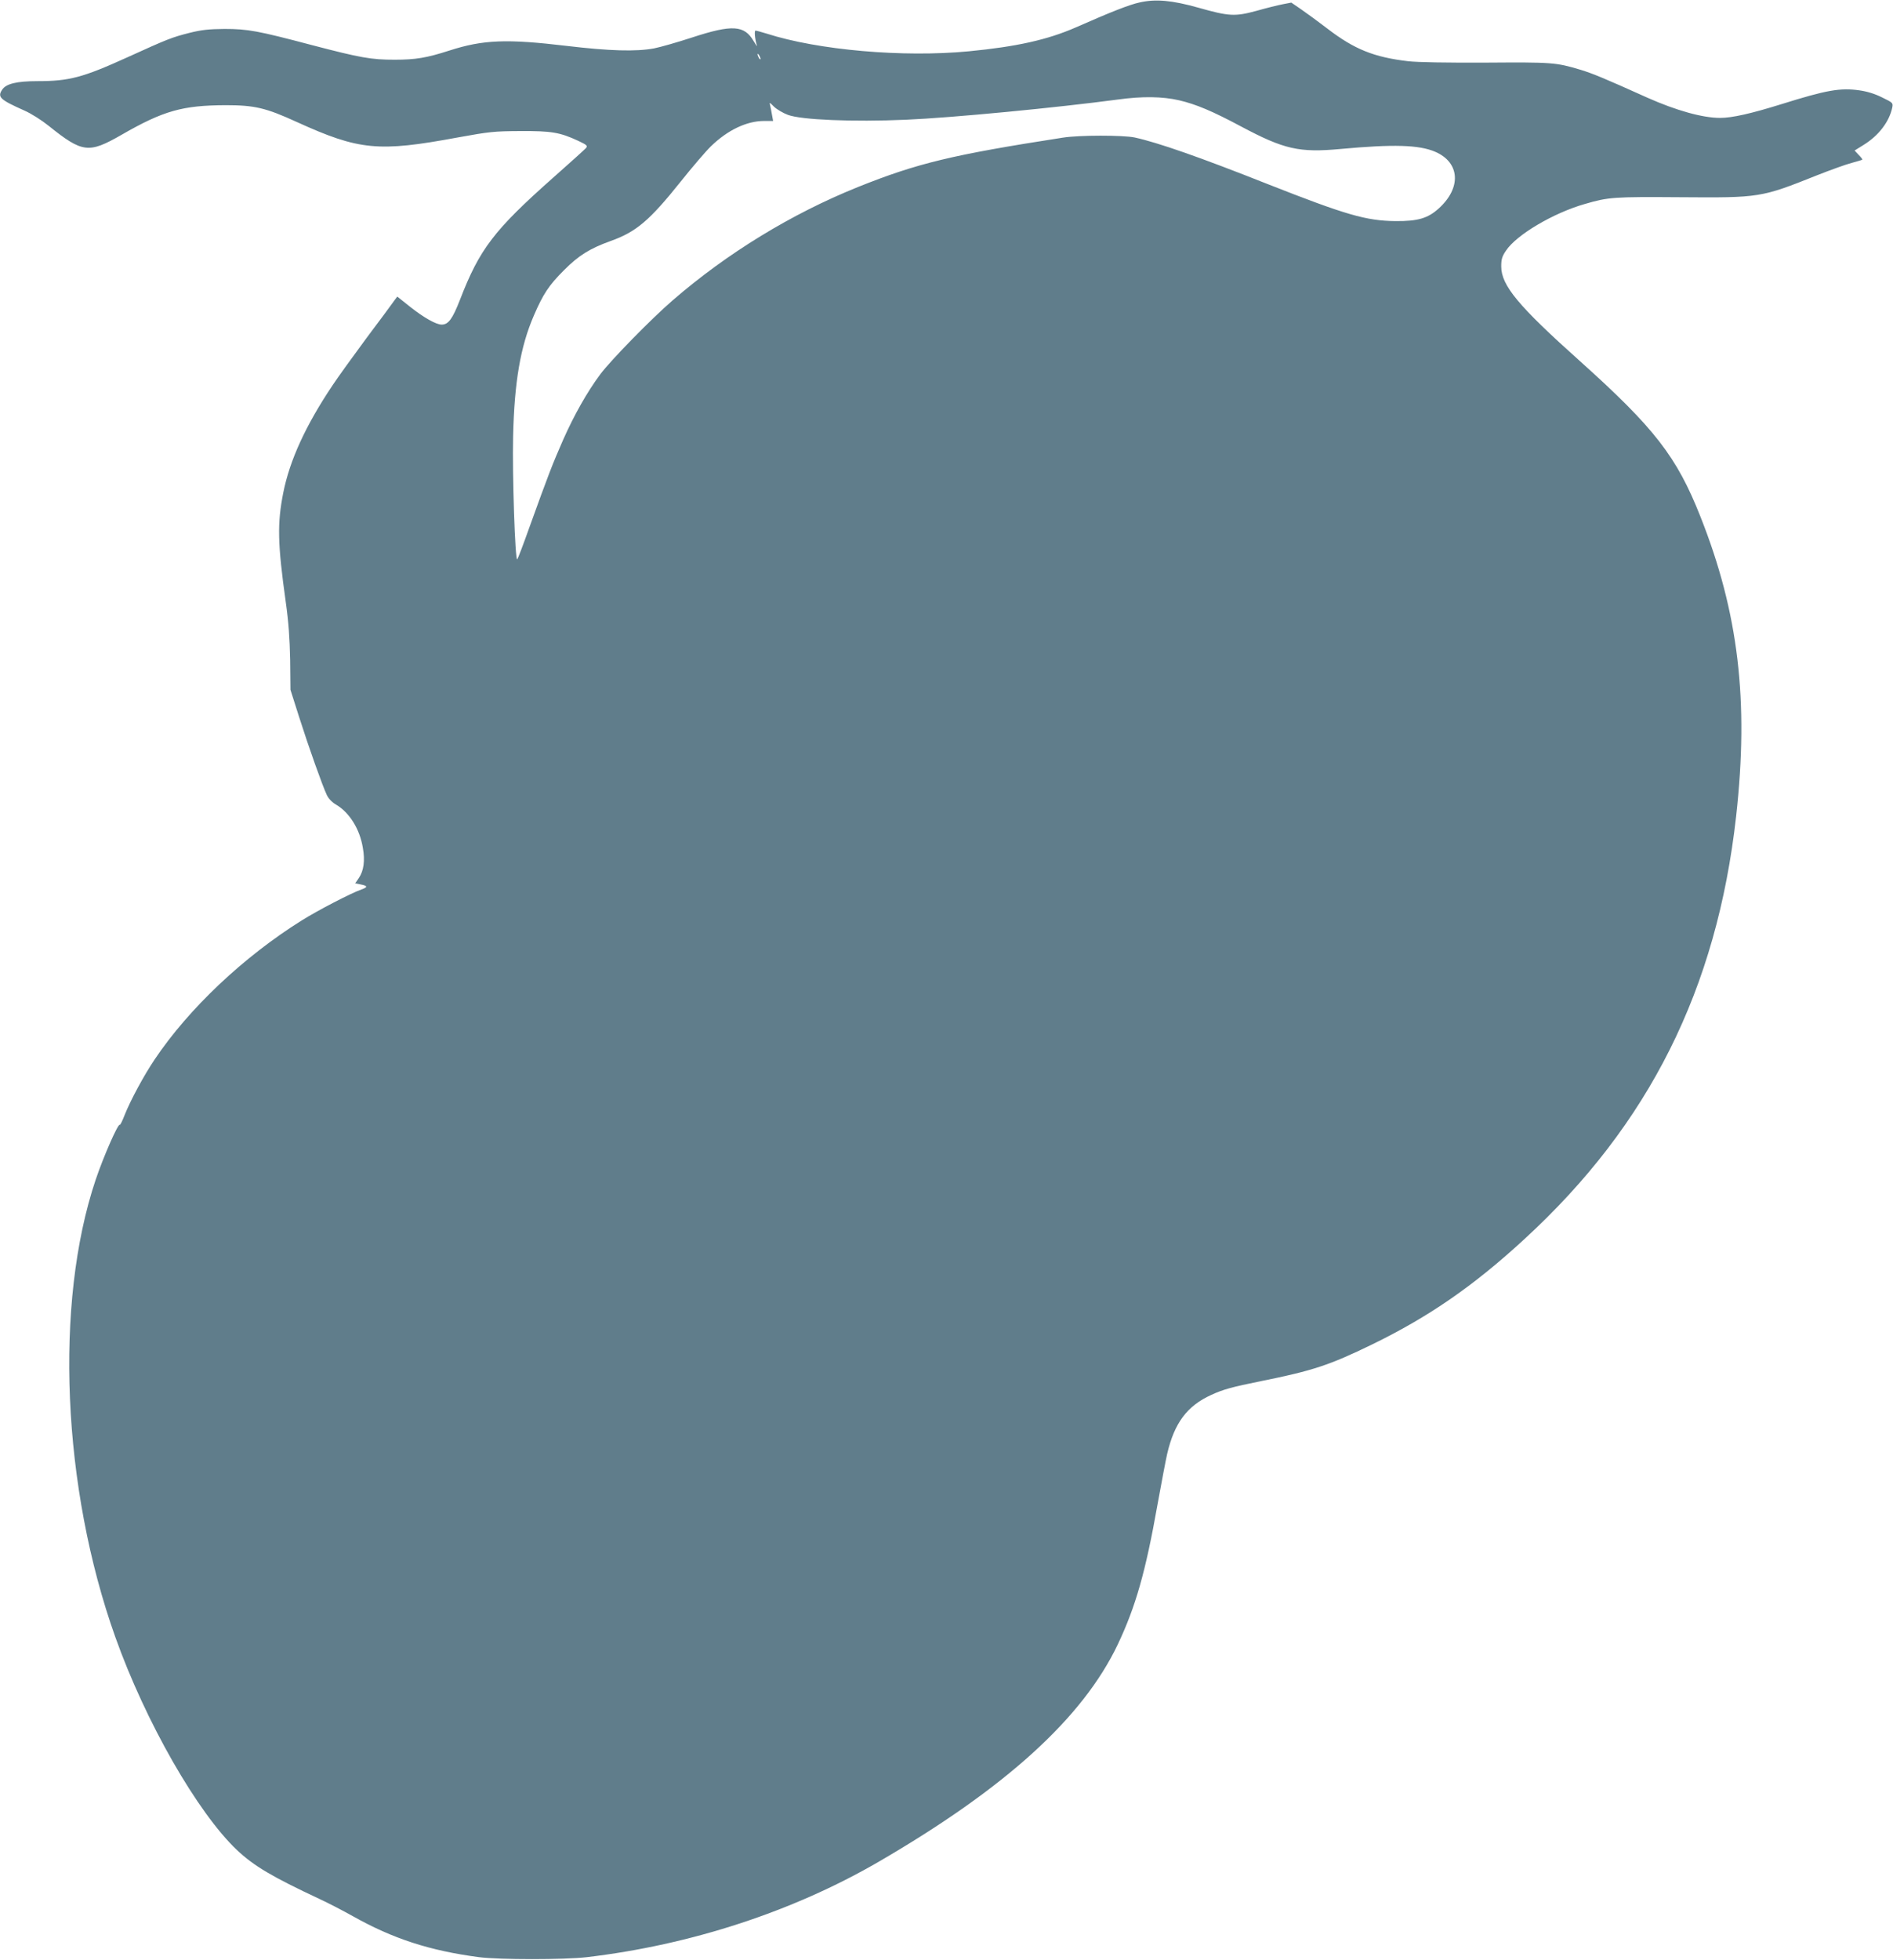
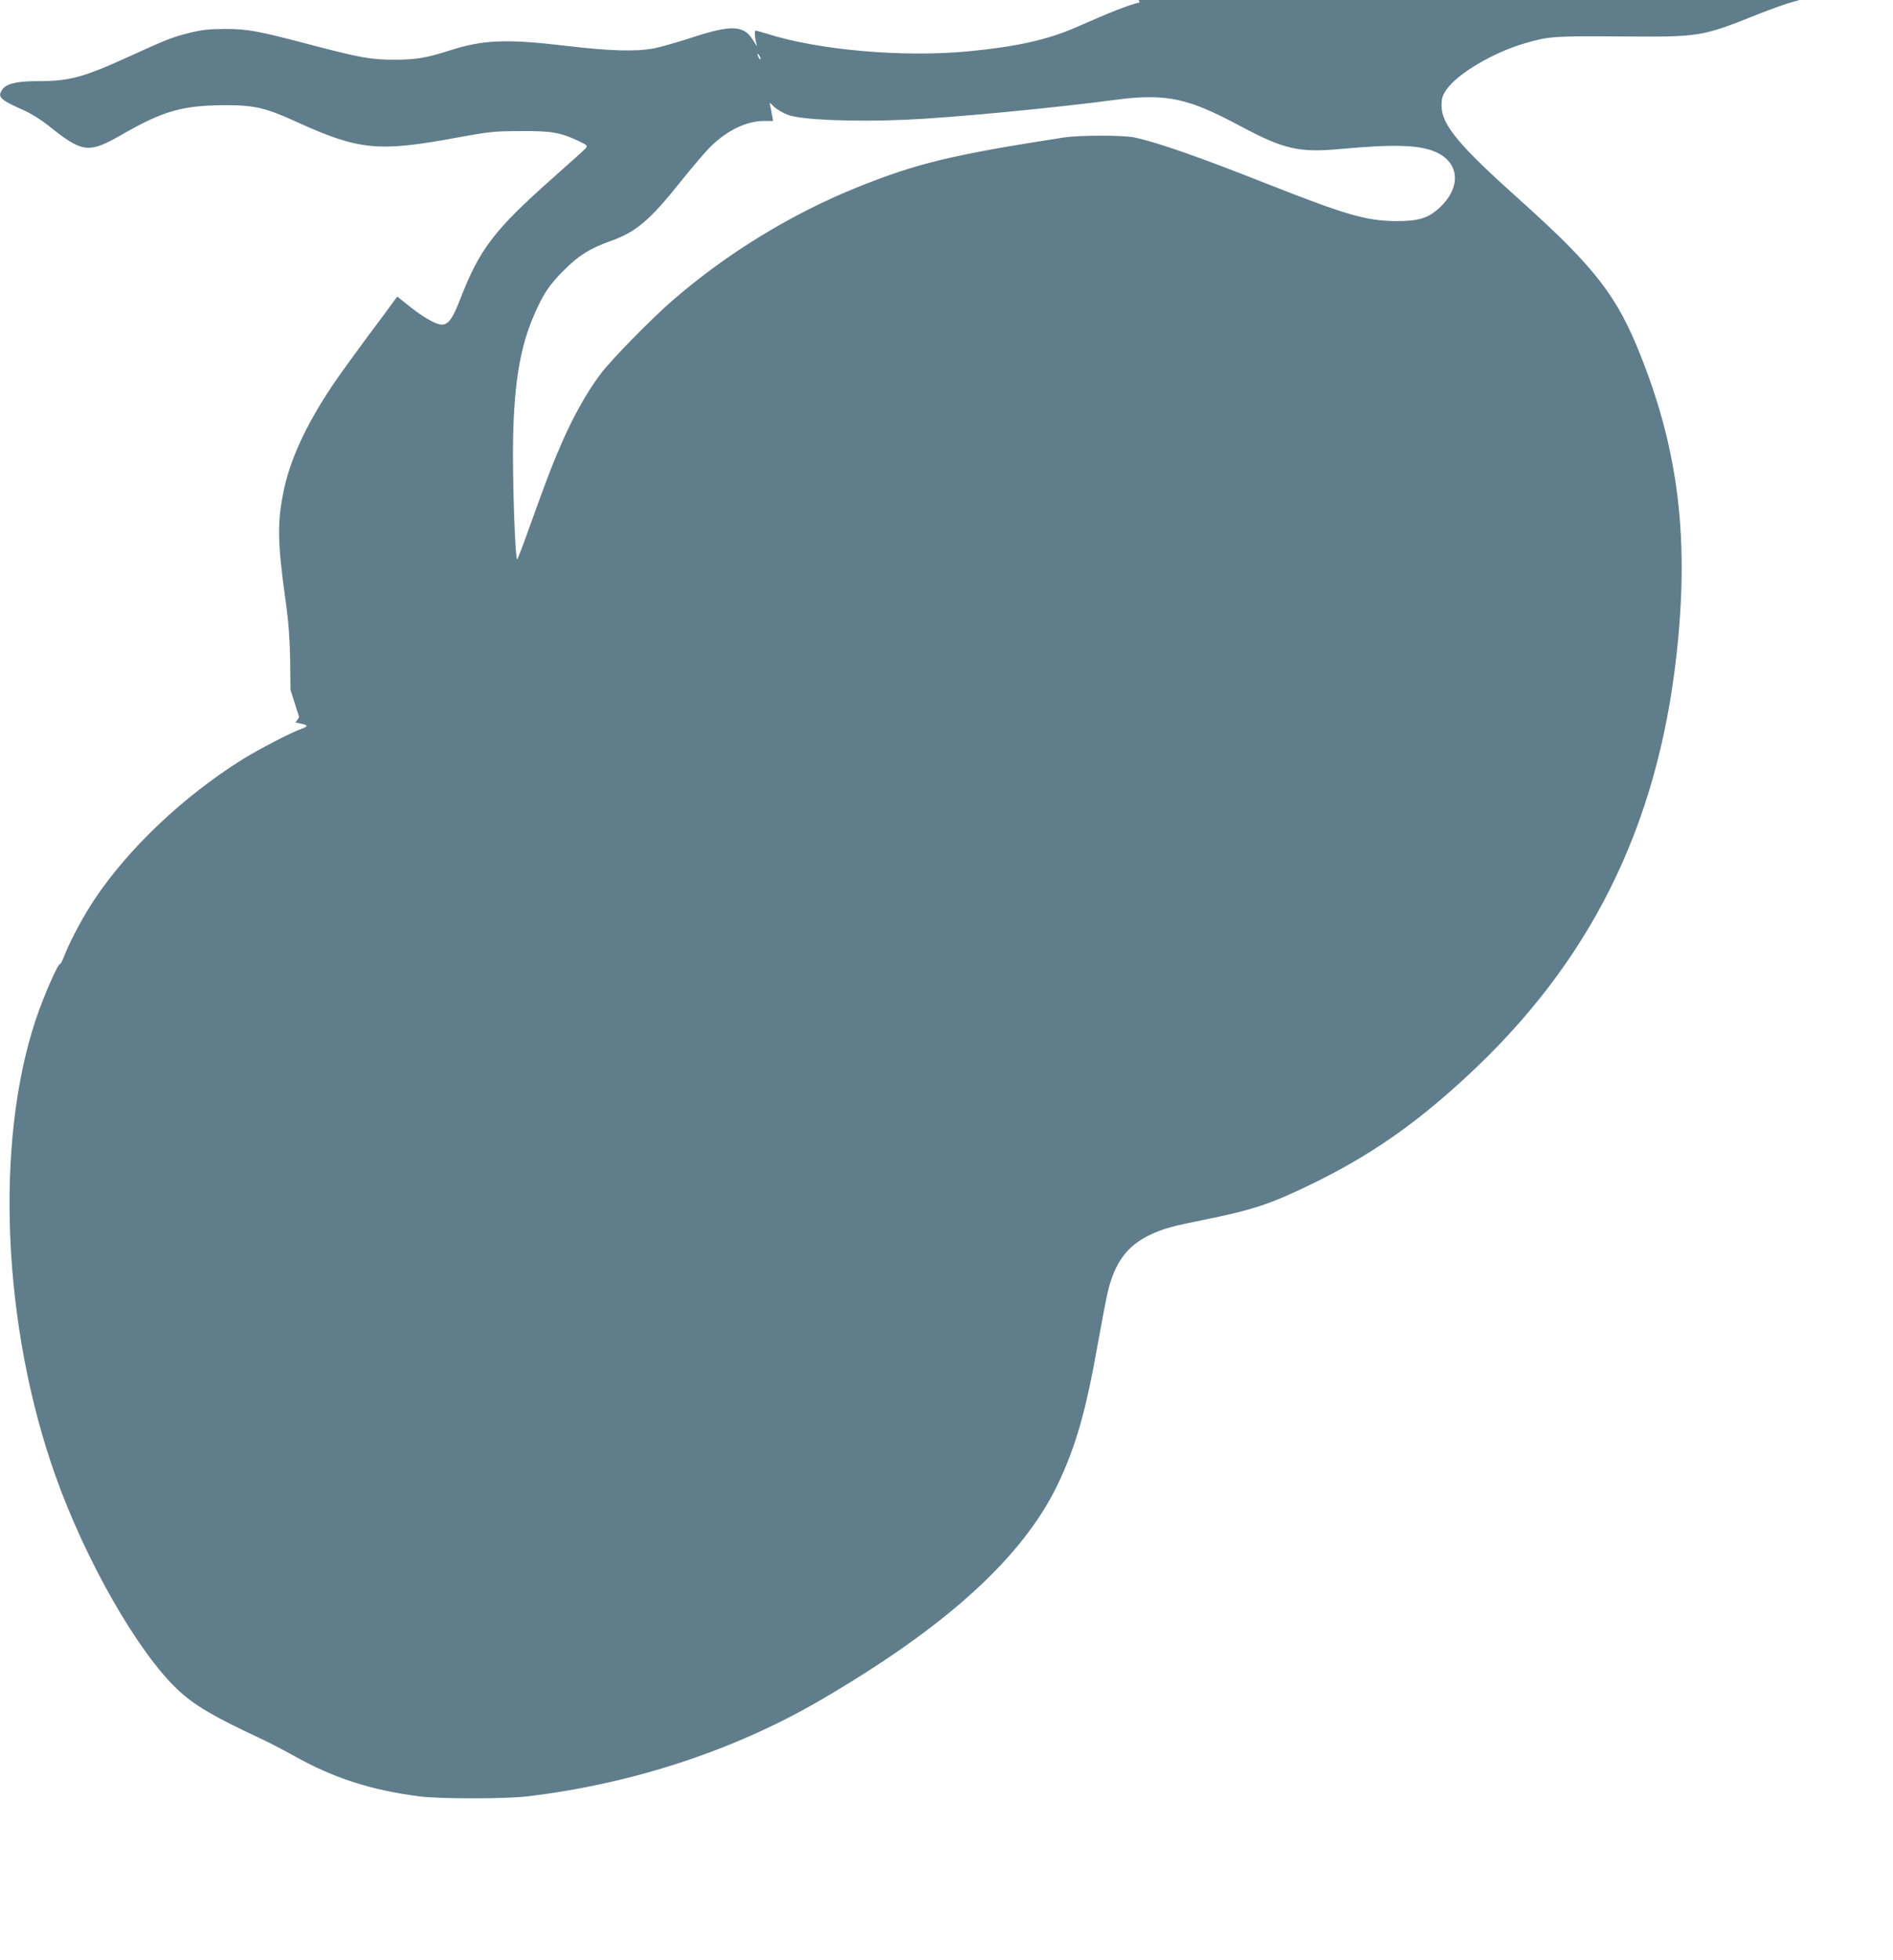
<svg xmlns="http://www.w3.org/2000/svg" version="1.0" width="1237pt" height="1280pt" viewBox="0 0 1237 1280" preserveAspectRatio="xMidYMid meet">
  <g transform="translate(0,1280) scale(0.1,-0.1)" fill="#607d8b" stroke="none">
-     <path d="M7447 12784 c-66 -14 -188 -62 -417 -163 -185 -81 -388 -126 -699 -156 -429 -41 -984 7 -1323 116 -33 10 -65 19 -71 19 -9 0 -4 -55 9 -97 3 -10 -6 3 -21 28 -61 105 -140 110 -403 24 -95 -31 -207 -63 -248 -71 -118 -22 -291 -17 -569 16 -394 47 -547 41 -768 -30 -149 -48 -220 -60 -358 -60 -154 0 -222 12 -543 96 -352 93 -417 105 -570 105 -102 -1 -148 -6 -225 -25 -119 -30 -146 -41 -408 -160 -293 -133 -381 -156 -588 -156 -136 0 -206 -17 -231 -56 -32 -48 -14 -65 143 -135 48 -21 115 -64 160 -100 222 -178 262 -183 478 -59 273 157 398 192 680 193 188 0 262 -17 465 -110 407 -185 533 -197 1050 -101 210 38 238 41 410 42 204 1 258 -8 379 -64 57 -27 62 -32 50 -47 -8 -9 -104 -96 -214 -193 -387 -343 -481 -466 -609 -797 -49 -126 -76 -163 -120 -163 -36 0 -116 45 -206 116 l-84 67 -21 -28 c-11 -16 -92 -126 -181 -244 -88 -119 -187 -256 -220 -306 -176 -262 -281 -491 -323 -703 -40 -201 -37 -333 16 -712 19 -135 26 -238 29 -380 l2 -195 57 -179 c61 -192 152 -448 181 -509 11 -23 34 -47 60 -62 87 -51 155 -159 175 -282 15 -83 6 -150 -26 -197 l-24 -35 35 -7 c47 -9 49 -18 6 -33 -69 -24 -286 -137 -390 -202 -379 -237 -738 -575 -962 -909 -70 -104 -157 -265 -196 -363 -14 -37 -29 -66 -31 -63 -11 11 -106 -205 -158 -359 -271 -807 -219 -2011 128 -2985 198 -556 538 -1149 796 -1393 111 -104 227 -173 541 -320 52 -24 149 -74 215 -111 263 -148 505 -226 825 -268 135 -17 558 -17 705 0 679 80 1346 298 1905 622 832 483 1335 940 1564 1420 117 247 182 474 260 915 26 143 54 291 63 330 47 202 130 313 288 385 78 36 137 52 325 90 338 68 447 104 725 239 372 181 665 383 999 691 812 746 1255 1631 1381 2760 84 755 15 1330 -233 1955 -155 393 -301 580 -787 1016 -404 361 -515 495 -515 619 0 46 5 65 31 103 68 103 309 246 516 305 154 45 188 47 621 44 523 -4 529 -3 895 143 89 35 191 72 227 81 36 10 67 19 69 21 3 2 -8 16 -23 31 l-27 29 58 36 c99 61 168 151 188 244 6 31 5 32 -67 67 -48 24 -98 39 -148 46 -125 18 -217 1 -505 -89 -202 -63 -326 -91 -405 -91 -114 0 -286 48 -475 132 -284 128 -358 158 -436 182 -163 49 -187 50 -621 47 -260 -1 -442 2 -505 9 -224 26 -353 78 -529 213 -60 46 -138 103 -173 127 l-63 43 -57 -11 c-31 -6 -108 -25 -171 -43 -141 -38 -178 -36 -380 21 -171 48 -278 58 -383 34z m-2477 -369 c0 -5 -5 -3 -10 5 -5 8 -10 20 -10 25 0 6 5 3 10 -5 5 -8 10 -19 10 -25z m2735 -270 c111 -26 218 -71 405 -171 282 -150 380 -172 650 -147 347 32 512 27 618 -18 163 -70 173 -236 23 -371 -71 -64 -136 -83 -281 -82 -193 2 -324 40 -837 242 -444 176 -717 271 -868 304 -77 16 -363 16 -470 -1 -723 -112 -951 -167 -1340 -323 -434 -175 -853 -431 -1210 -740 -140 -121 -405 -392 -472 -482 -86 -115 -171 -266 -243 -428 -69 -157 -96 -226 -221 -573 -39 -110 -75 -204 -79 -208 -14 -15 -33 556 -27 803 8 356 48 587 135 788 61 142 99 199 197 297 97 97 167 141 305 191 167 59 255 134 458 388 75 94 164 198 198 231 108 105 233 165 347 165 l59 0 -7 38 c-3 20 -9 48 -12 62 -6 24 -6 24 25 -7 18 -17 58 -41 90 -53 87 -33 424 -47 772 -32 305 13 987 79 1385 132 159 22 292 20 400 -5z" />
+     <path d="M7447 12784 c-66 -14 -188 -62 -417 -163 -185 -81 -388 -126 -699 -156 -429 -41 -984 7 -1323 116 -33 10 -65 19 -71 19 -9 0 -4 -55 9 -97 3 -10 -6 3 -21 28 -61 105 -140 110 -403 24 -95 -31 -207 -63 -248 -71 -118 -22 -291 -17 -569 16 -394 47 -547 41 -768 -30 -149 -48 -220 -60 -358 -60 -154 0 -222 12 -543 96 -352 93 -417 105 -570 105 -102 -1 -148 -6 -225 -25 -119 -30 -146 -41 -408 -160 -293 -133 -381 -156 -588 -156 -136 0 -206 -17 -231 -56 -32 -48 -14 -65 143 -135 48 -21 115 -64 160 -100 222 -178 262 -183 478 -59 273 157 398 192 680 193 188 0 262 -17 465 -110 407 -185 533 -197 1050 -101 210 38 238 41 410 42 204 1 258 -8 379 -64 57 -27 62 -32 50 -47 -8 -9 -104 -96 -214 -193 -387 -343 -481 -466 -609 -797 -49 -126 -76 -163 -120 -163 -36 0 -116 45 -206 116 l-84 67 -21 -28 c-11 -16 -92 -126 -181 -244 -88 -119 -187 -256 -220 -306 -176 -262 -281 -491 -323 -703 -40 -201 -37 -333 16 -712 19 -135 26 -238 29 -380 l2 -195 57 -179 l-24 -35 35 -7 c47 -9 49 -18 6 -33 -69 -24 -286 -137 -390 -202 -379 -237 -738 -575 -962 -909 -70 -104 -157 -265 -196 -363 -14 -37 -29 -66 -31 -63 -11 11 -106 -205 -158 -359 -271 -807 -219 -2011 128 -2985 198 -556 538 -1149 796 -1393 111 -104 227 -173 541 -320 52 -24 149 -74 215 -111 263 -148 505 -226 825 -268 135 -17 558 -17 705 0 679 80 1346 298 1905 622 832 483 1335 940 1564 1420 117 247 182 474 260 915 26 143 54 291 63 330 47 202 130 313 288 385 78 36 137 52 325 90 338 68 447 104 725 239 372 181 665 383 999 691 812 746 1255 1631 1381 2760 84 755 15 1330 -233 1955 -155 393 -301 580 -787 1016 -404 361 -515 495 -515 619 0 46 5 65 31 103 68 103 309 246 516 305 154 45 188 47 621 44 523 -4 529 -3 895 143 89 35 191 72 227 81 36 10 67 19 69 21 3 2 -8 16 -23 31 l-27 29 58 36 c99 61 168 151 188 244 6 31 5 32 -67 67 -48 24 -98 39 -148 46 -125 18 -217 1 -505 -89 -202 -63 -326 -91 -405 -91 -114 0 -286 48 -475 132 -284 128 -358 158 -436 182 -163 49 -187 50 -621 47 -260 -1 -442 2 -505 9 -224 26 -353 78 -529 213 -60 46 -138 103 -173 127 l-63 43 -57 -11 c-31 -6 -108 -25 -171 -43 -141 -38 -178 -36 -380 21 -171 48 -278 58 -383 34z m-2477 -369 c0 -5 -5 -3 -10 5 -5 8 -10 20 -10 25 0 6 5 3 10 -5 5 -8 10 -19 10 -25z m2735 -270 c111 -26 218 -71 405 -171 282 -150 380 -172 650 -147 347 32 512 27 618 -18 163 -70 173 -236 23 -371 -71 -64 -136 -83 -281 -82 -193 2 -324 40 -837 242 -444 176 -717 271 -868 304 -77 16 -363 16 -470 -1 -723 -112 -951 -167 -1340 -323 -434 -175 -853 -431 -1210 -740 -140 -121 -405 -392 -472 -482 -86 -115 -171 -266 -243 -428 -69 -157 -96 -226 -221 -573 -39 -110 -75 -204 -79 -208 -14 -15 -33 556 -27 803 8 356 48 587 135 788 61 142 99 199 197 297 97 97 167 141 305 191 167 59 255 134 458 388 75 94 164 198 198 231 108 105 233 165 347 165 l59 0 -7 38 c-3 20 -9 48 -12 62 -6 24 -6 24 25 -7 18 -17 58 -41 90 -53 87 -33 424 -47 772 -32 305 13 987 79 1385 132 159 22 292 20 400 -5z" />
  </g>
</svg>